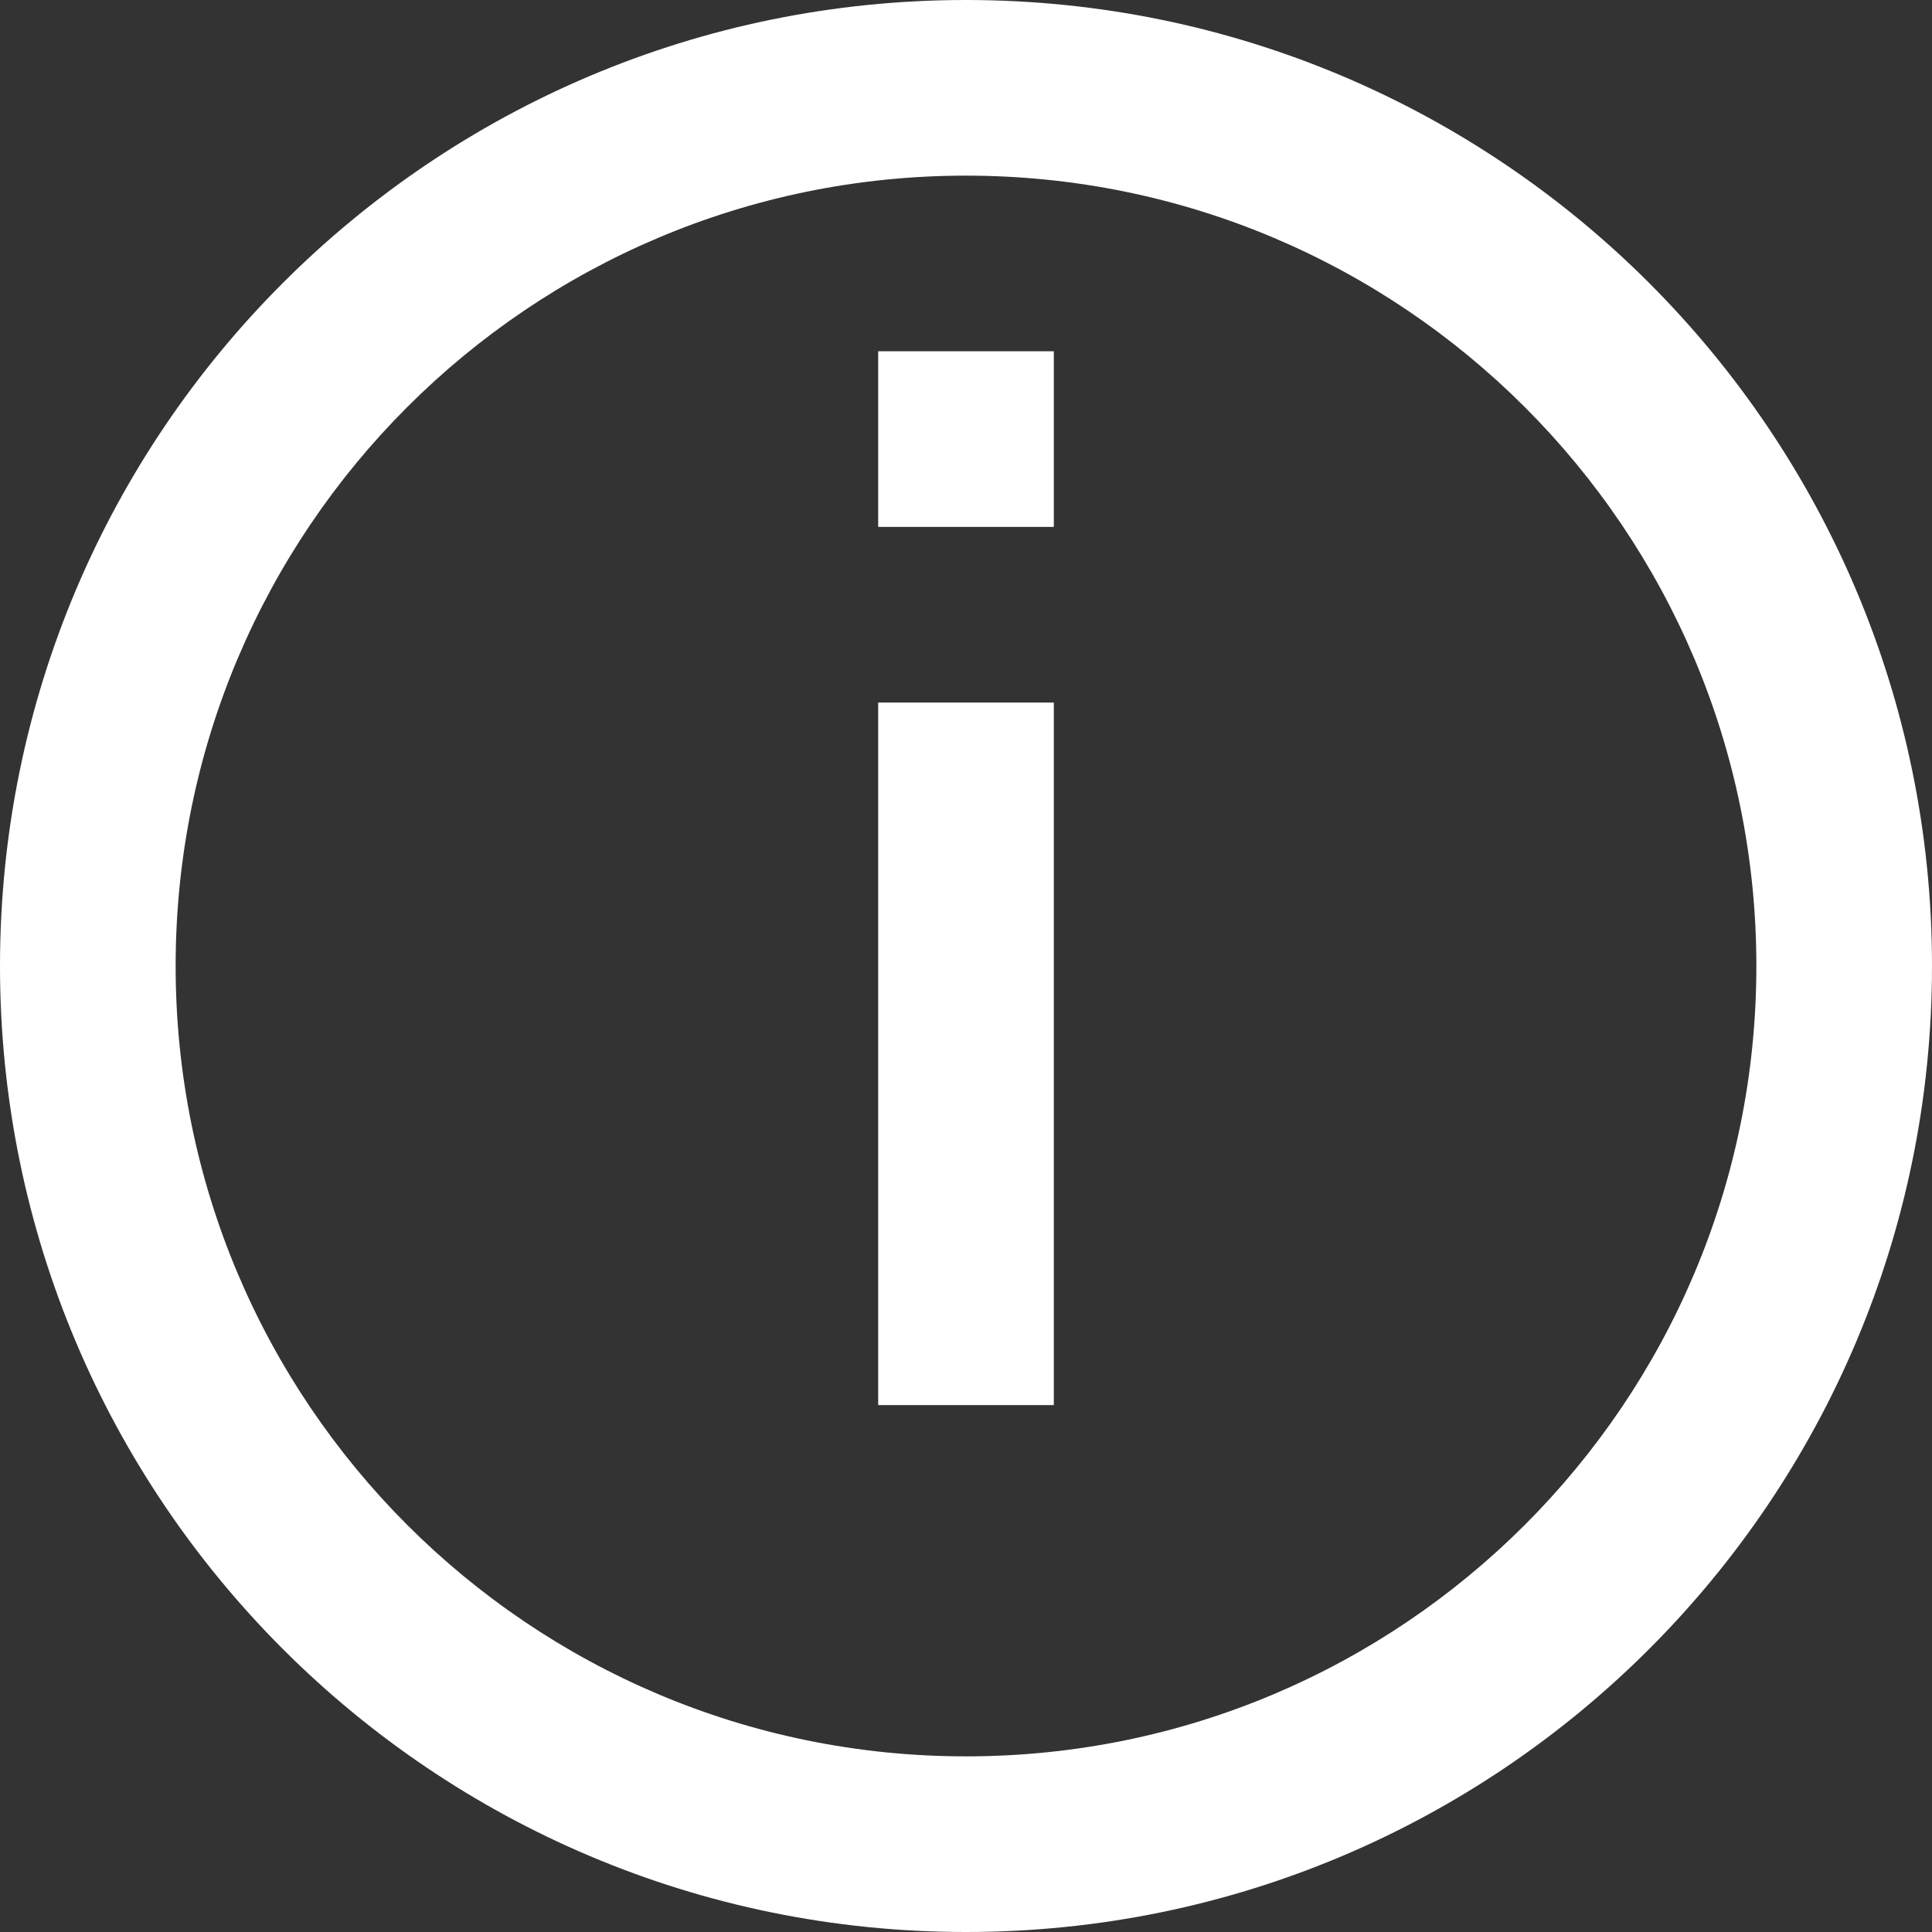
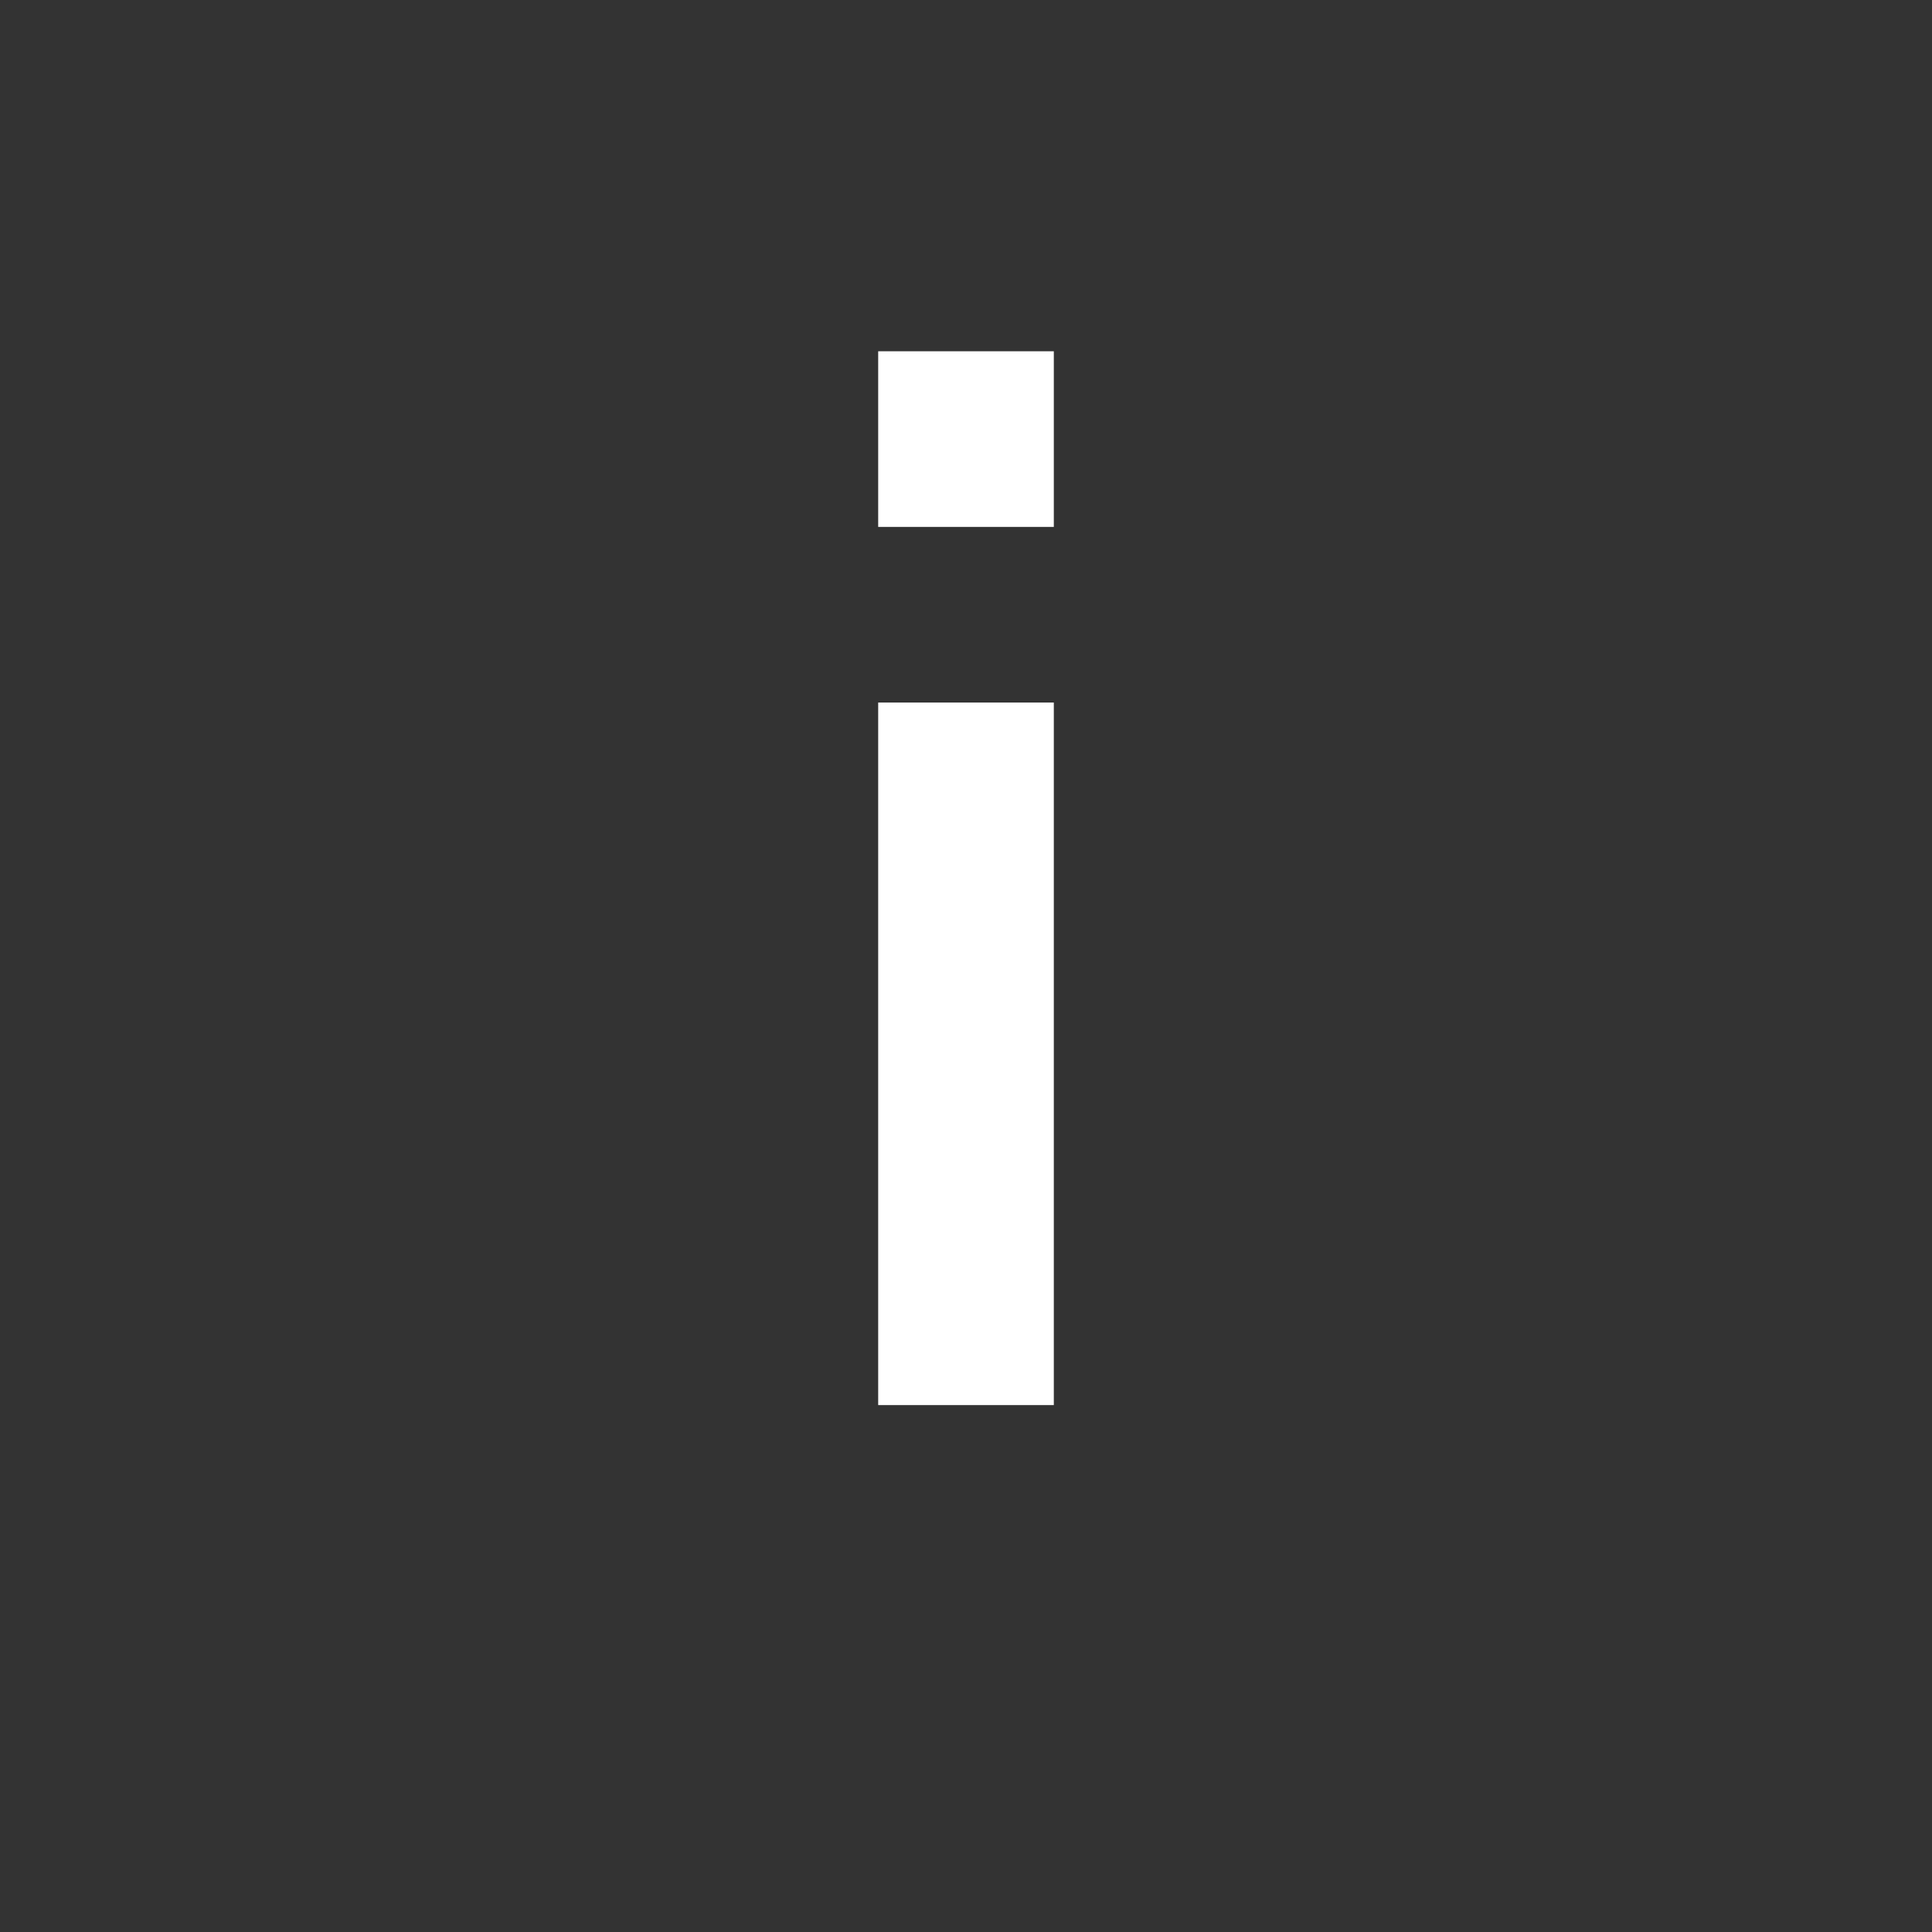
<svg xmlns="http://www.w3.org/2000/svg" width="11px" height="11px" viewBox="0 0 11 11" version="1.1">
  <rect x="0" y="0" width="11" height="11" fill="#333333" stroke="none" />
  <title>Icon/Information Copy</title>
  <g id="Desktop" stroke="none" stroke-width="1" fill="none" fill-rule="evenodd">
    <g id="1.3-Individual-&amp;-Family-Plans---Out-of-pocket-costs---tool-tips" transform="translate(-245, -2068)" fill="#FFFFFF">
      <g id="Group-15" transform="translate(245, 2008)">
        <g id="Icon/Information-Copy" transform="translate(0, 60)">
-           <path d="M5.5,10 C7.985,10 10,7.985 10,5.5 C10,3.015 7.985,1 5.5,1 C3.015,1 1,3.015 1,5.5 C1,7.985 3.015,10 5.5,10 Z M5.5,11 C2.462,11 0,8.538 0,5.5 C0,2.462 2.462,0 5.5,0 C8.538,0 11,2.462 11,5.5 C11,8.538 8.538,11 5.5,11 Z" id="Oval-3" fill-rule="nonzero" />
          <rect id="Rectangle" x="5" y="4" width="1" height="4" />
          <polygon id="Rectangle" points="5 2 6 2 6 3 5 3" />
        </g>
      </g>
    </g>
  </g>
</svg>